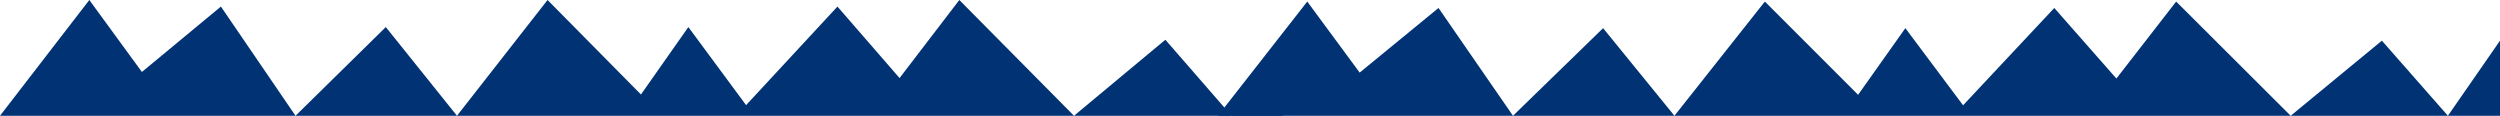
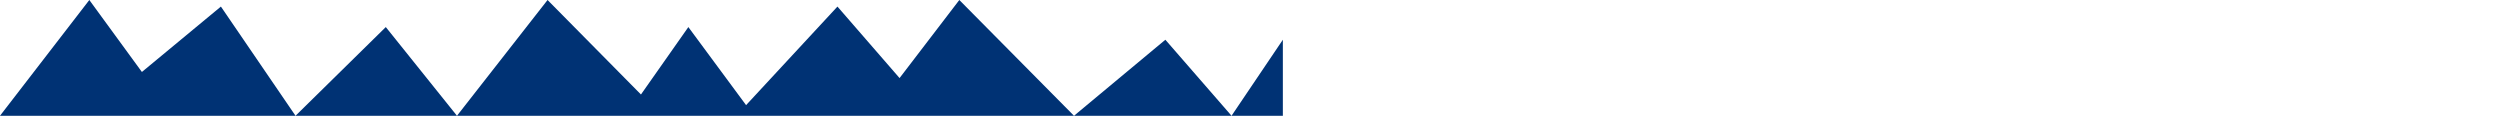
<svg xmlns="http://www.w3.org/2000/svg" version="1.1" id="Слой_1" x="0px" y="0px" viewBox="0 0 1598 74" style="enable-background:new 0 0 1598 74;" xml:space="preserve">
  <style type="text/css">
	.st0{fill:#003274;}
</style>
  <g>
    <path class="st0" d="M0,74L57.1,0l33.6,46l50.5-41.8L188.9,74l57.7-56.7L292.1,74L350,0l59.7,60.4L440,17.3l36.9,49.9l58.4-63   L575,49.9L613.2,0l73.3,74l58.4-48.6L787.2,74L820,25.4V74h-32.8H686.5H292.1H188.9H0z" />
-     <path class="st0" d="M778.5,74l57.1-73l33.5,45.4l50.4-41.3L967.1,74l57.6-56l45.6,56l57.8-73l59.6,59.6l30.2-42.6l36.9,49.3   l58.3-62.2l39.7,45.1L1391,1l73.2,73l58.3-48l42.2,48l33.3-48v48h-33.3h-100.6h-393.9H967.1H778.5z" />
  </g>
</svg>